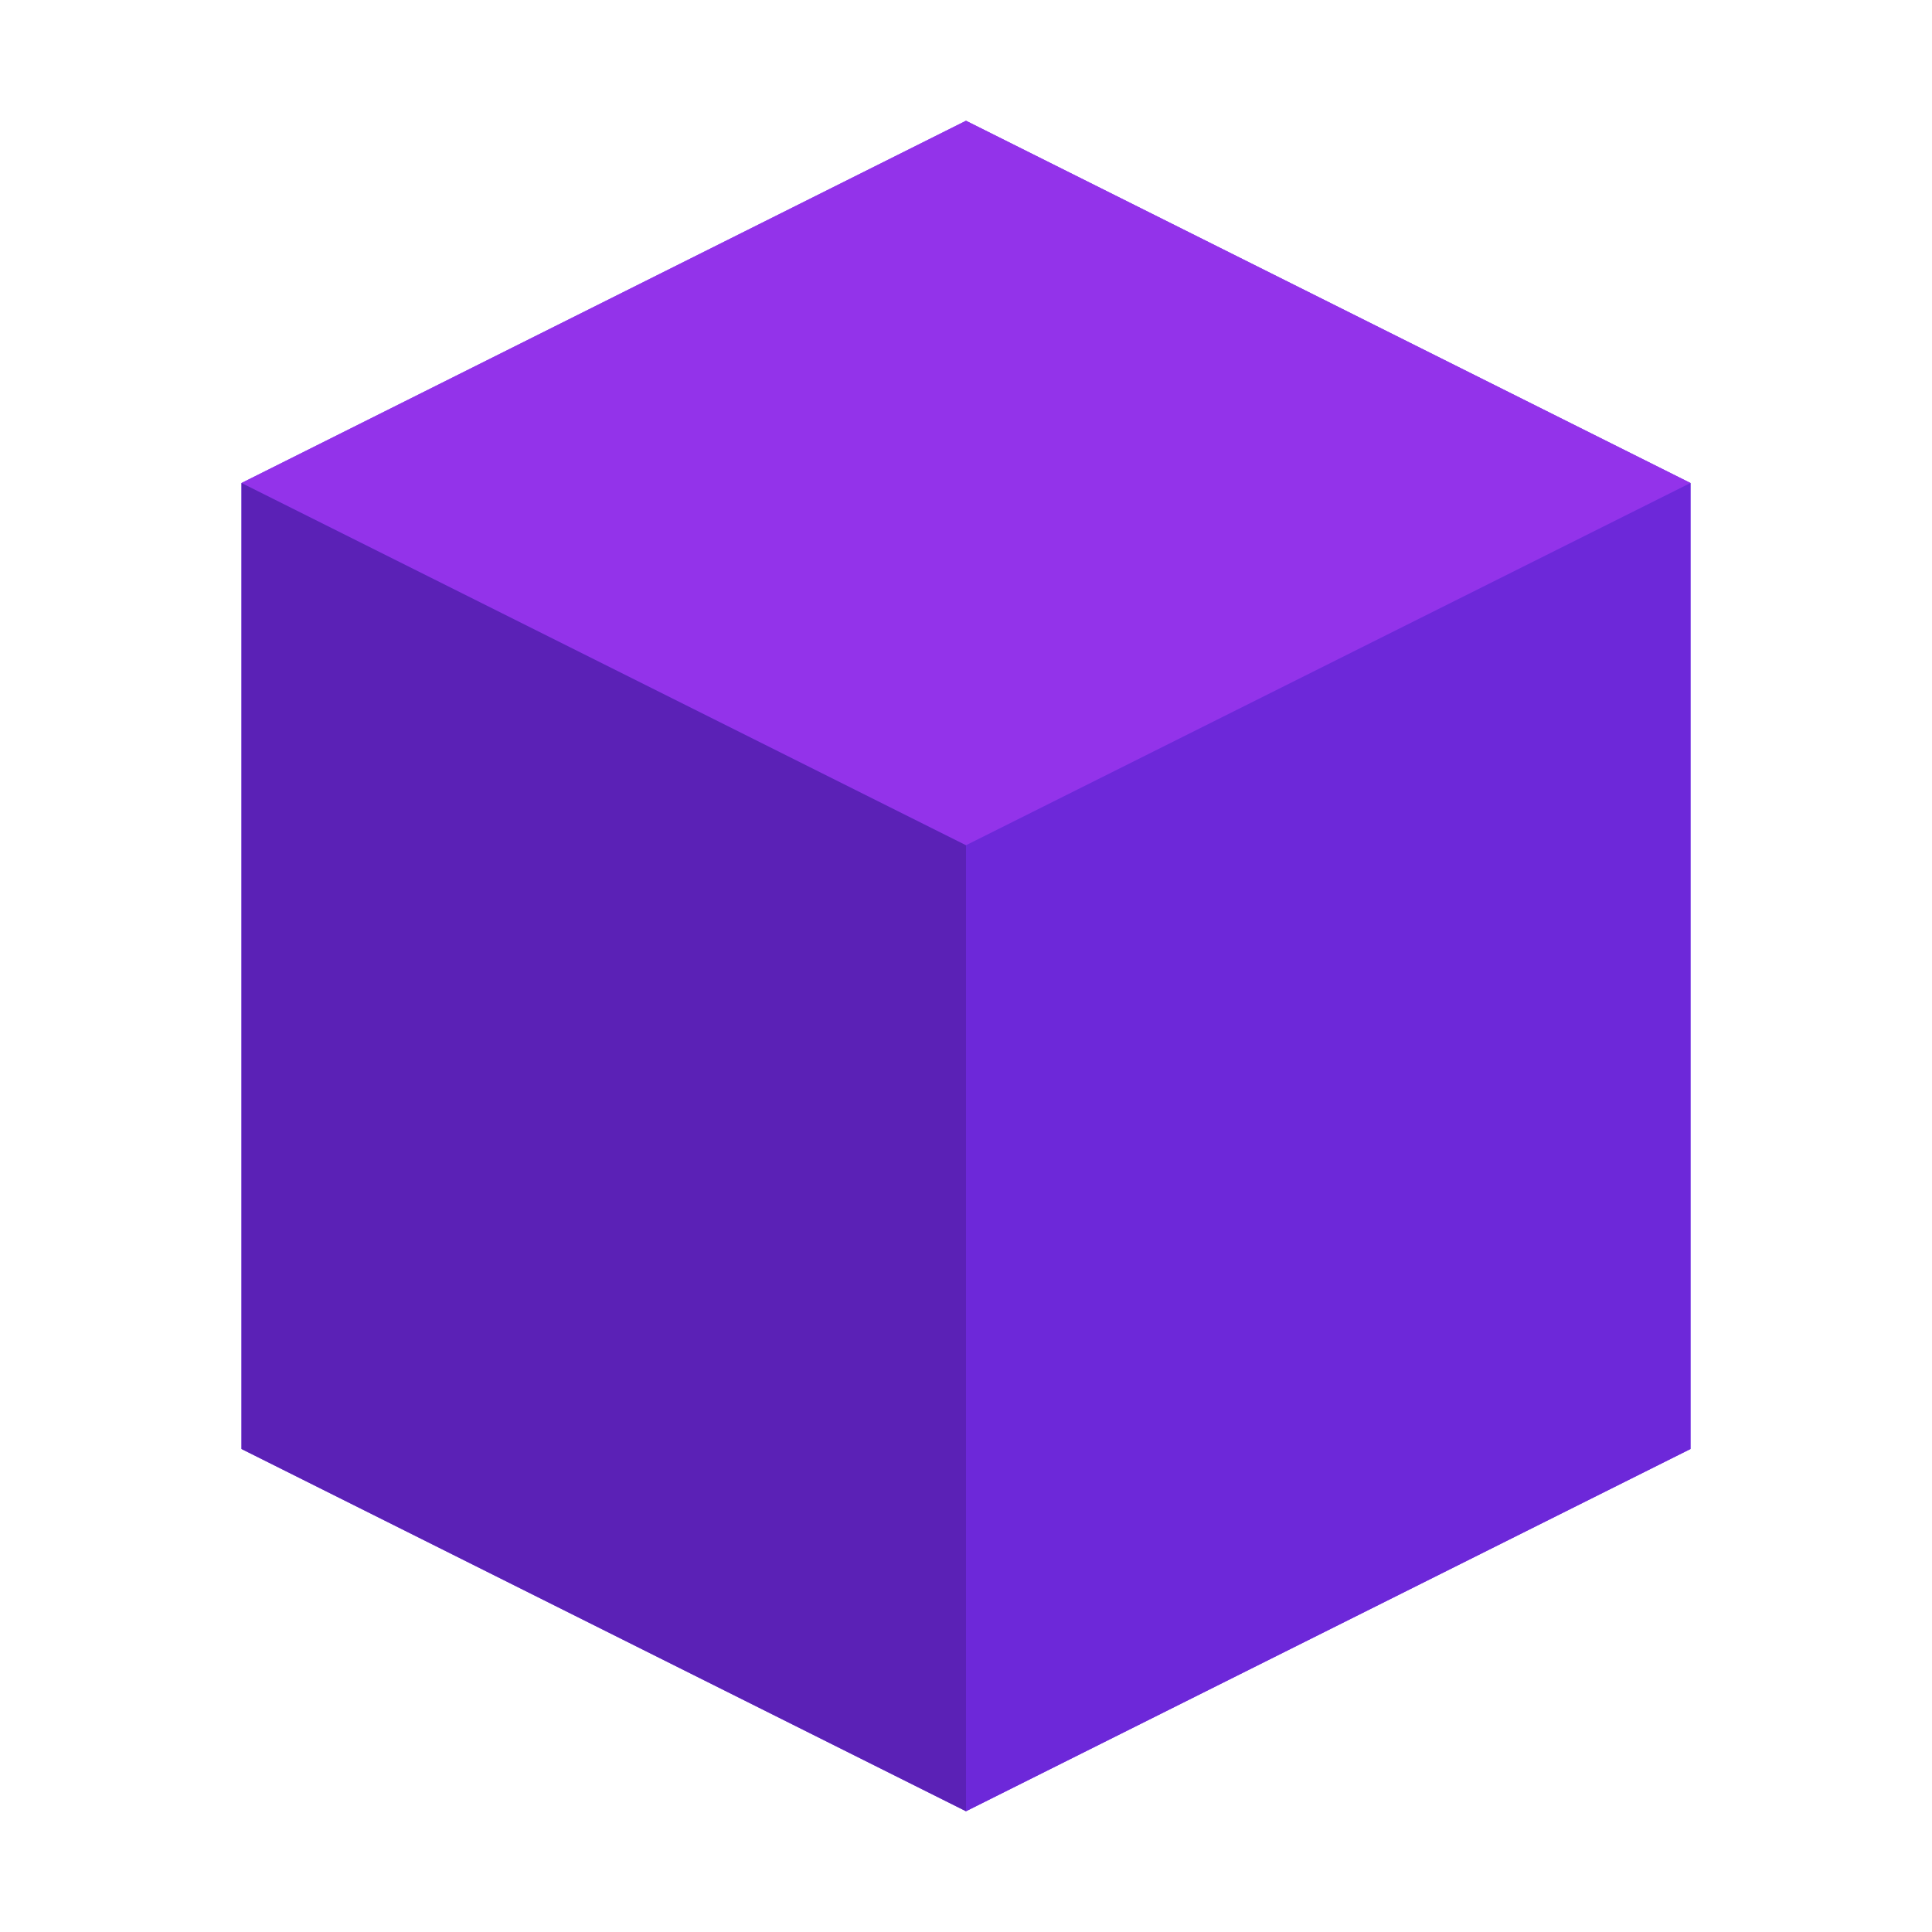
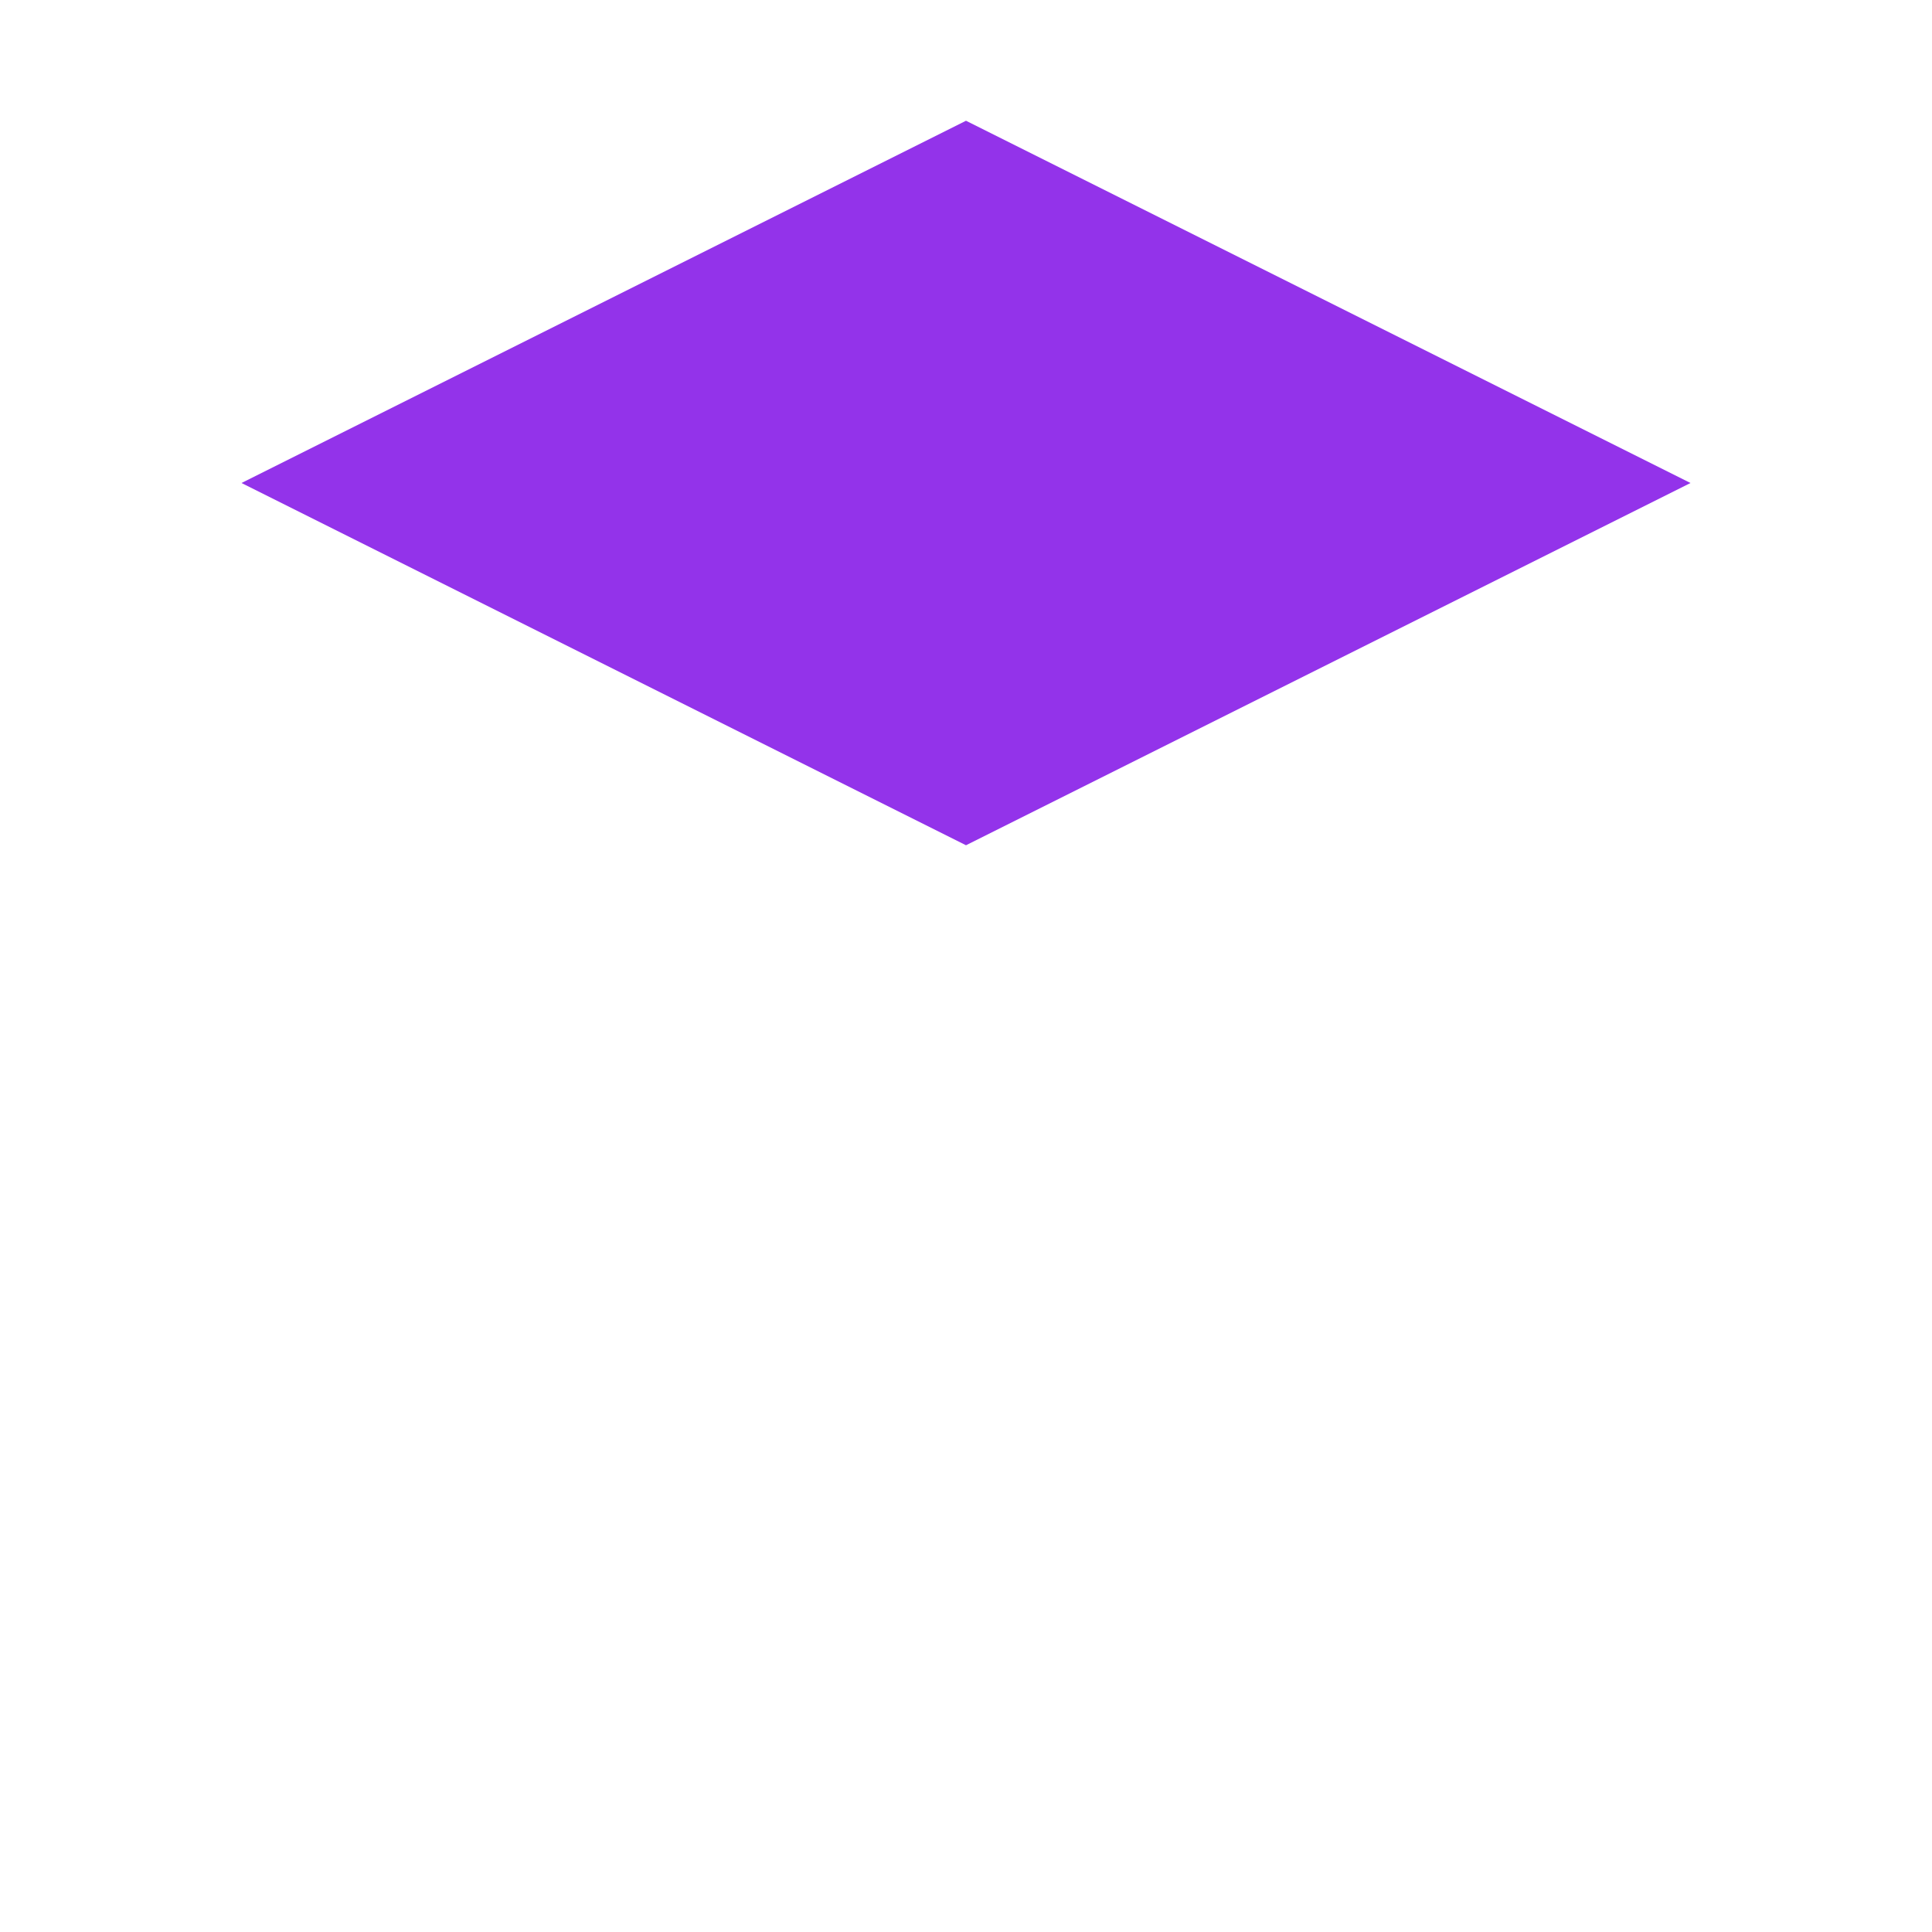
<svg xmlns="http://www.w3.org/2000/svg" width="32" height="32" viewBox="0 0 32 32" fill="none">
-   <path d="M16 2L4 8V24L16 30L28 24V8L16 2Z" fill="#7C3AED" />
  <path d="M16 2L28 8L16 14L4 8L16 2Z" fill="#9333EA" />
-   <path d="M16 30V14L28 8V24L16 30Z" fill="#6D28D9" />
-   <path d="M16 30V14L4 8V24L16 30Z" fill="#5B21B6" />
</svg>